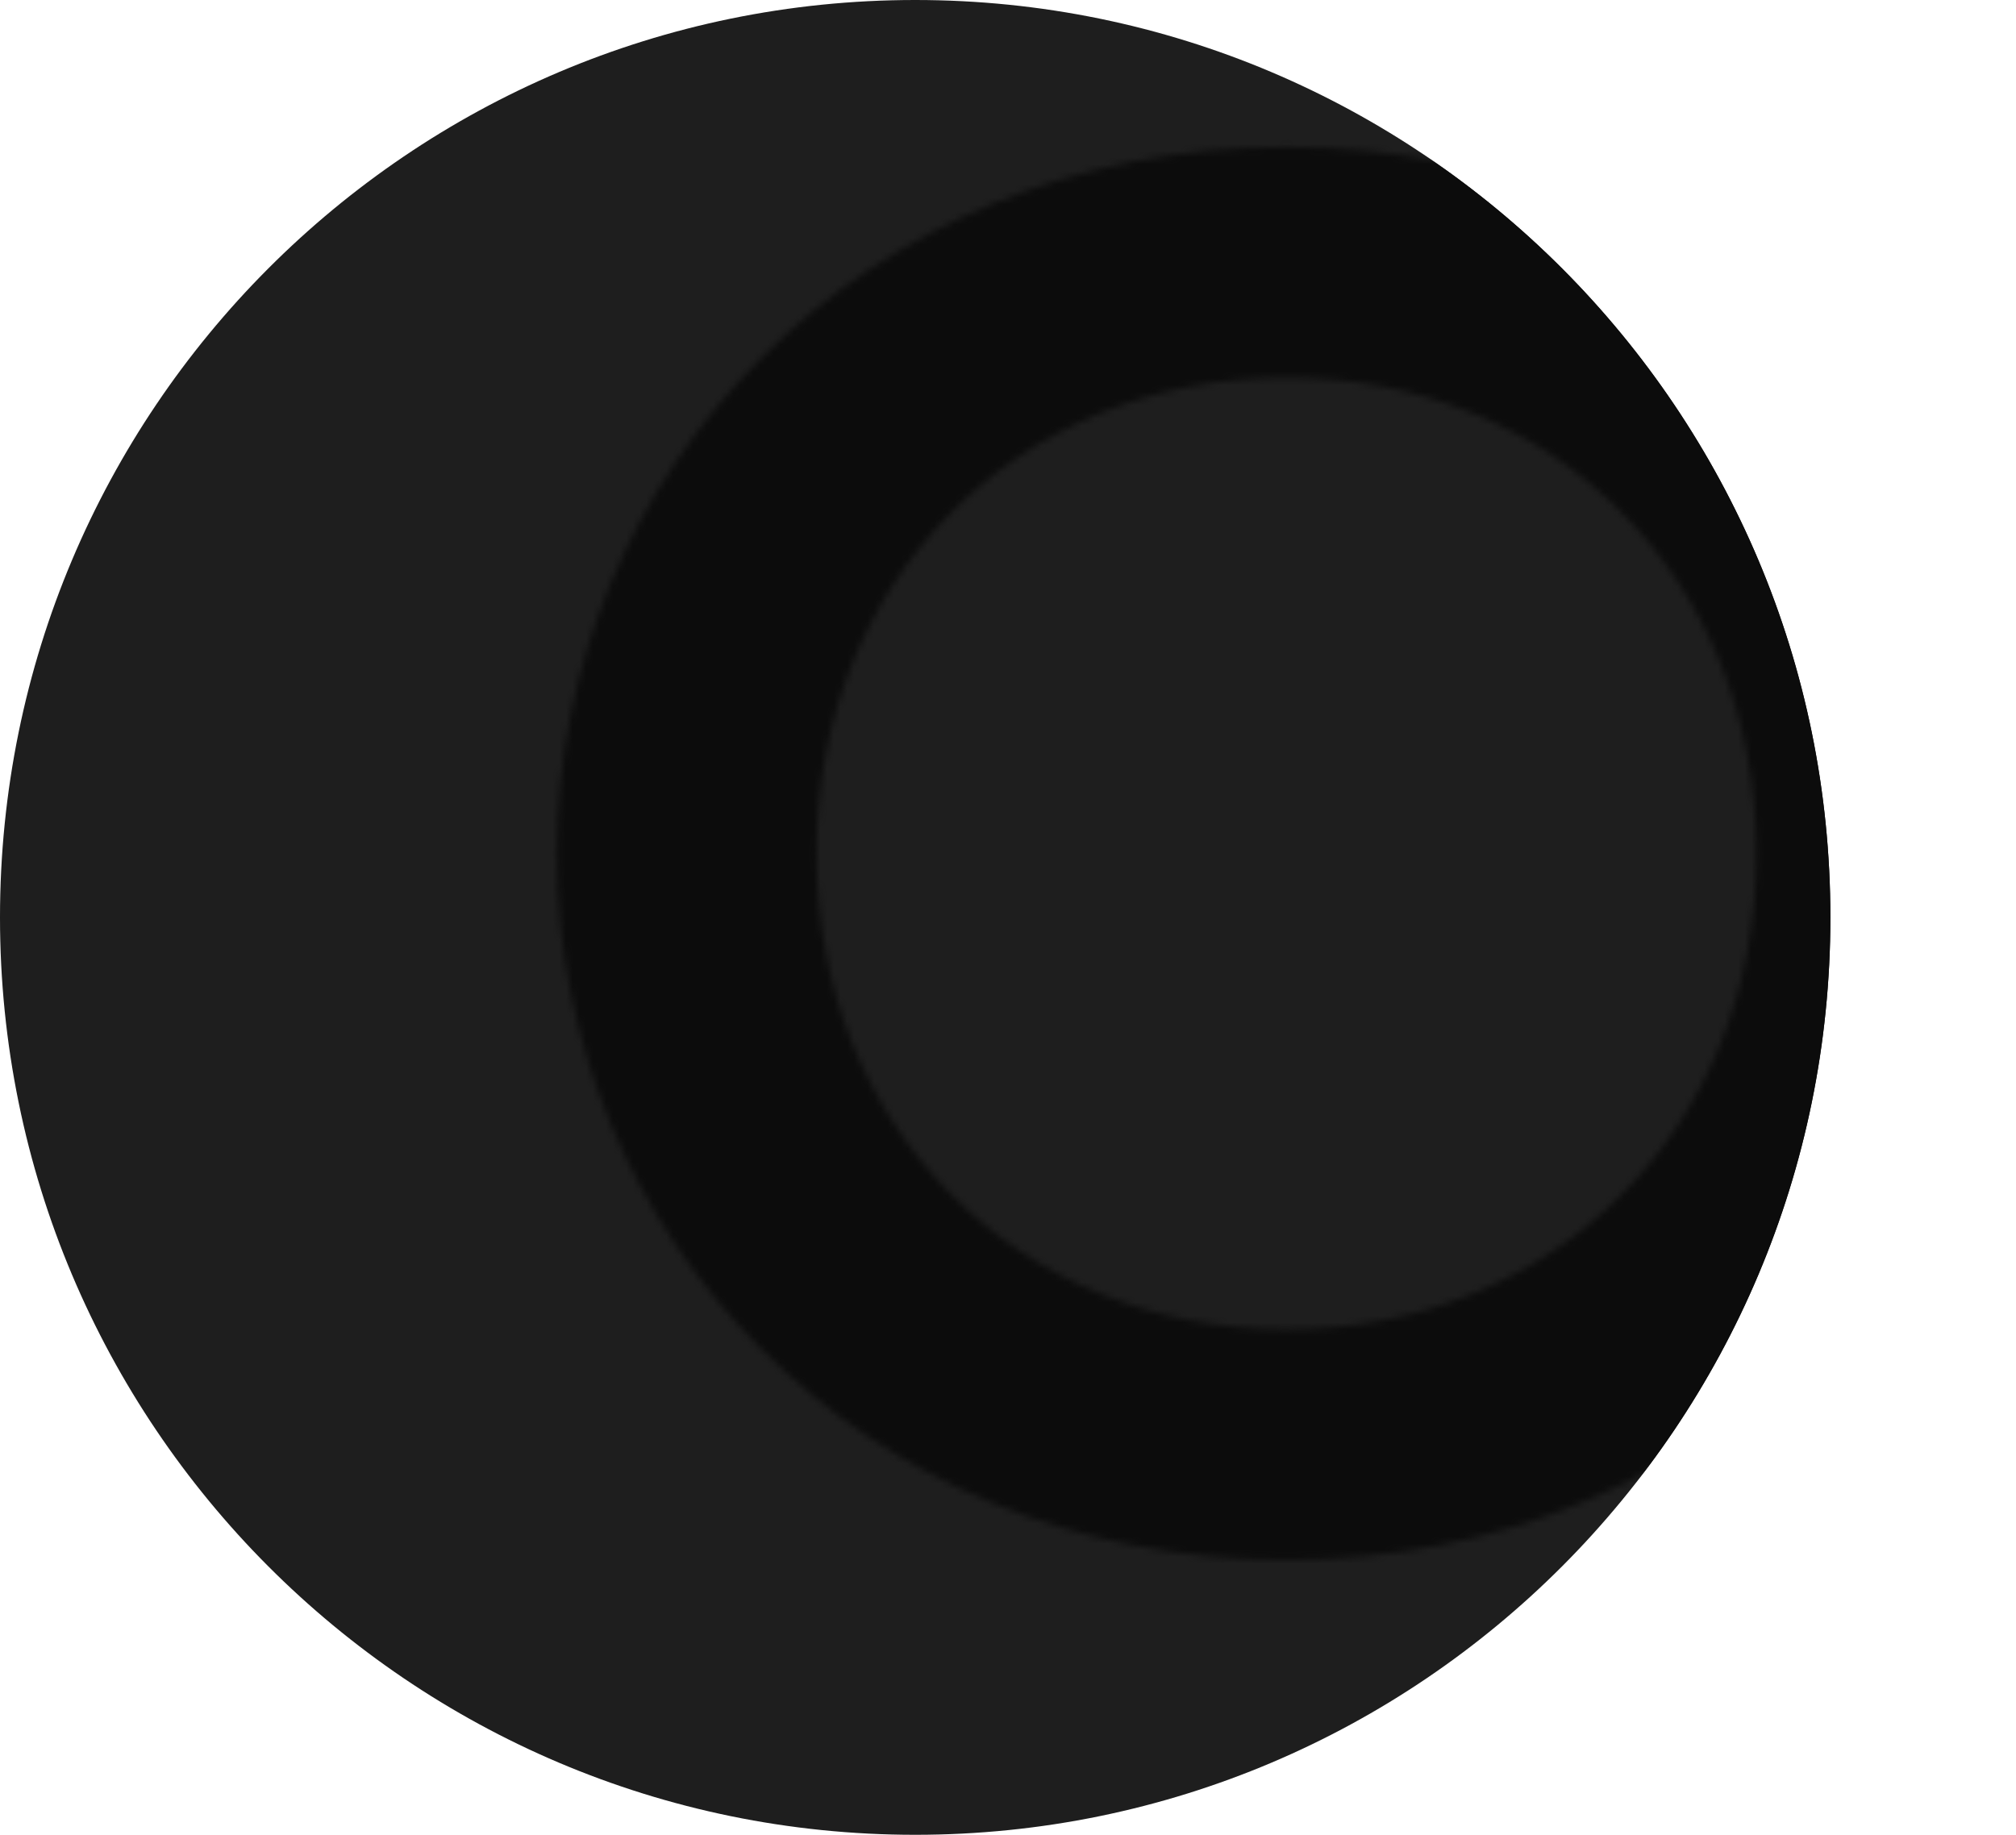
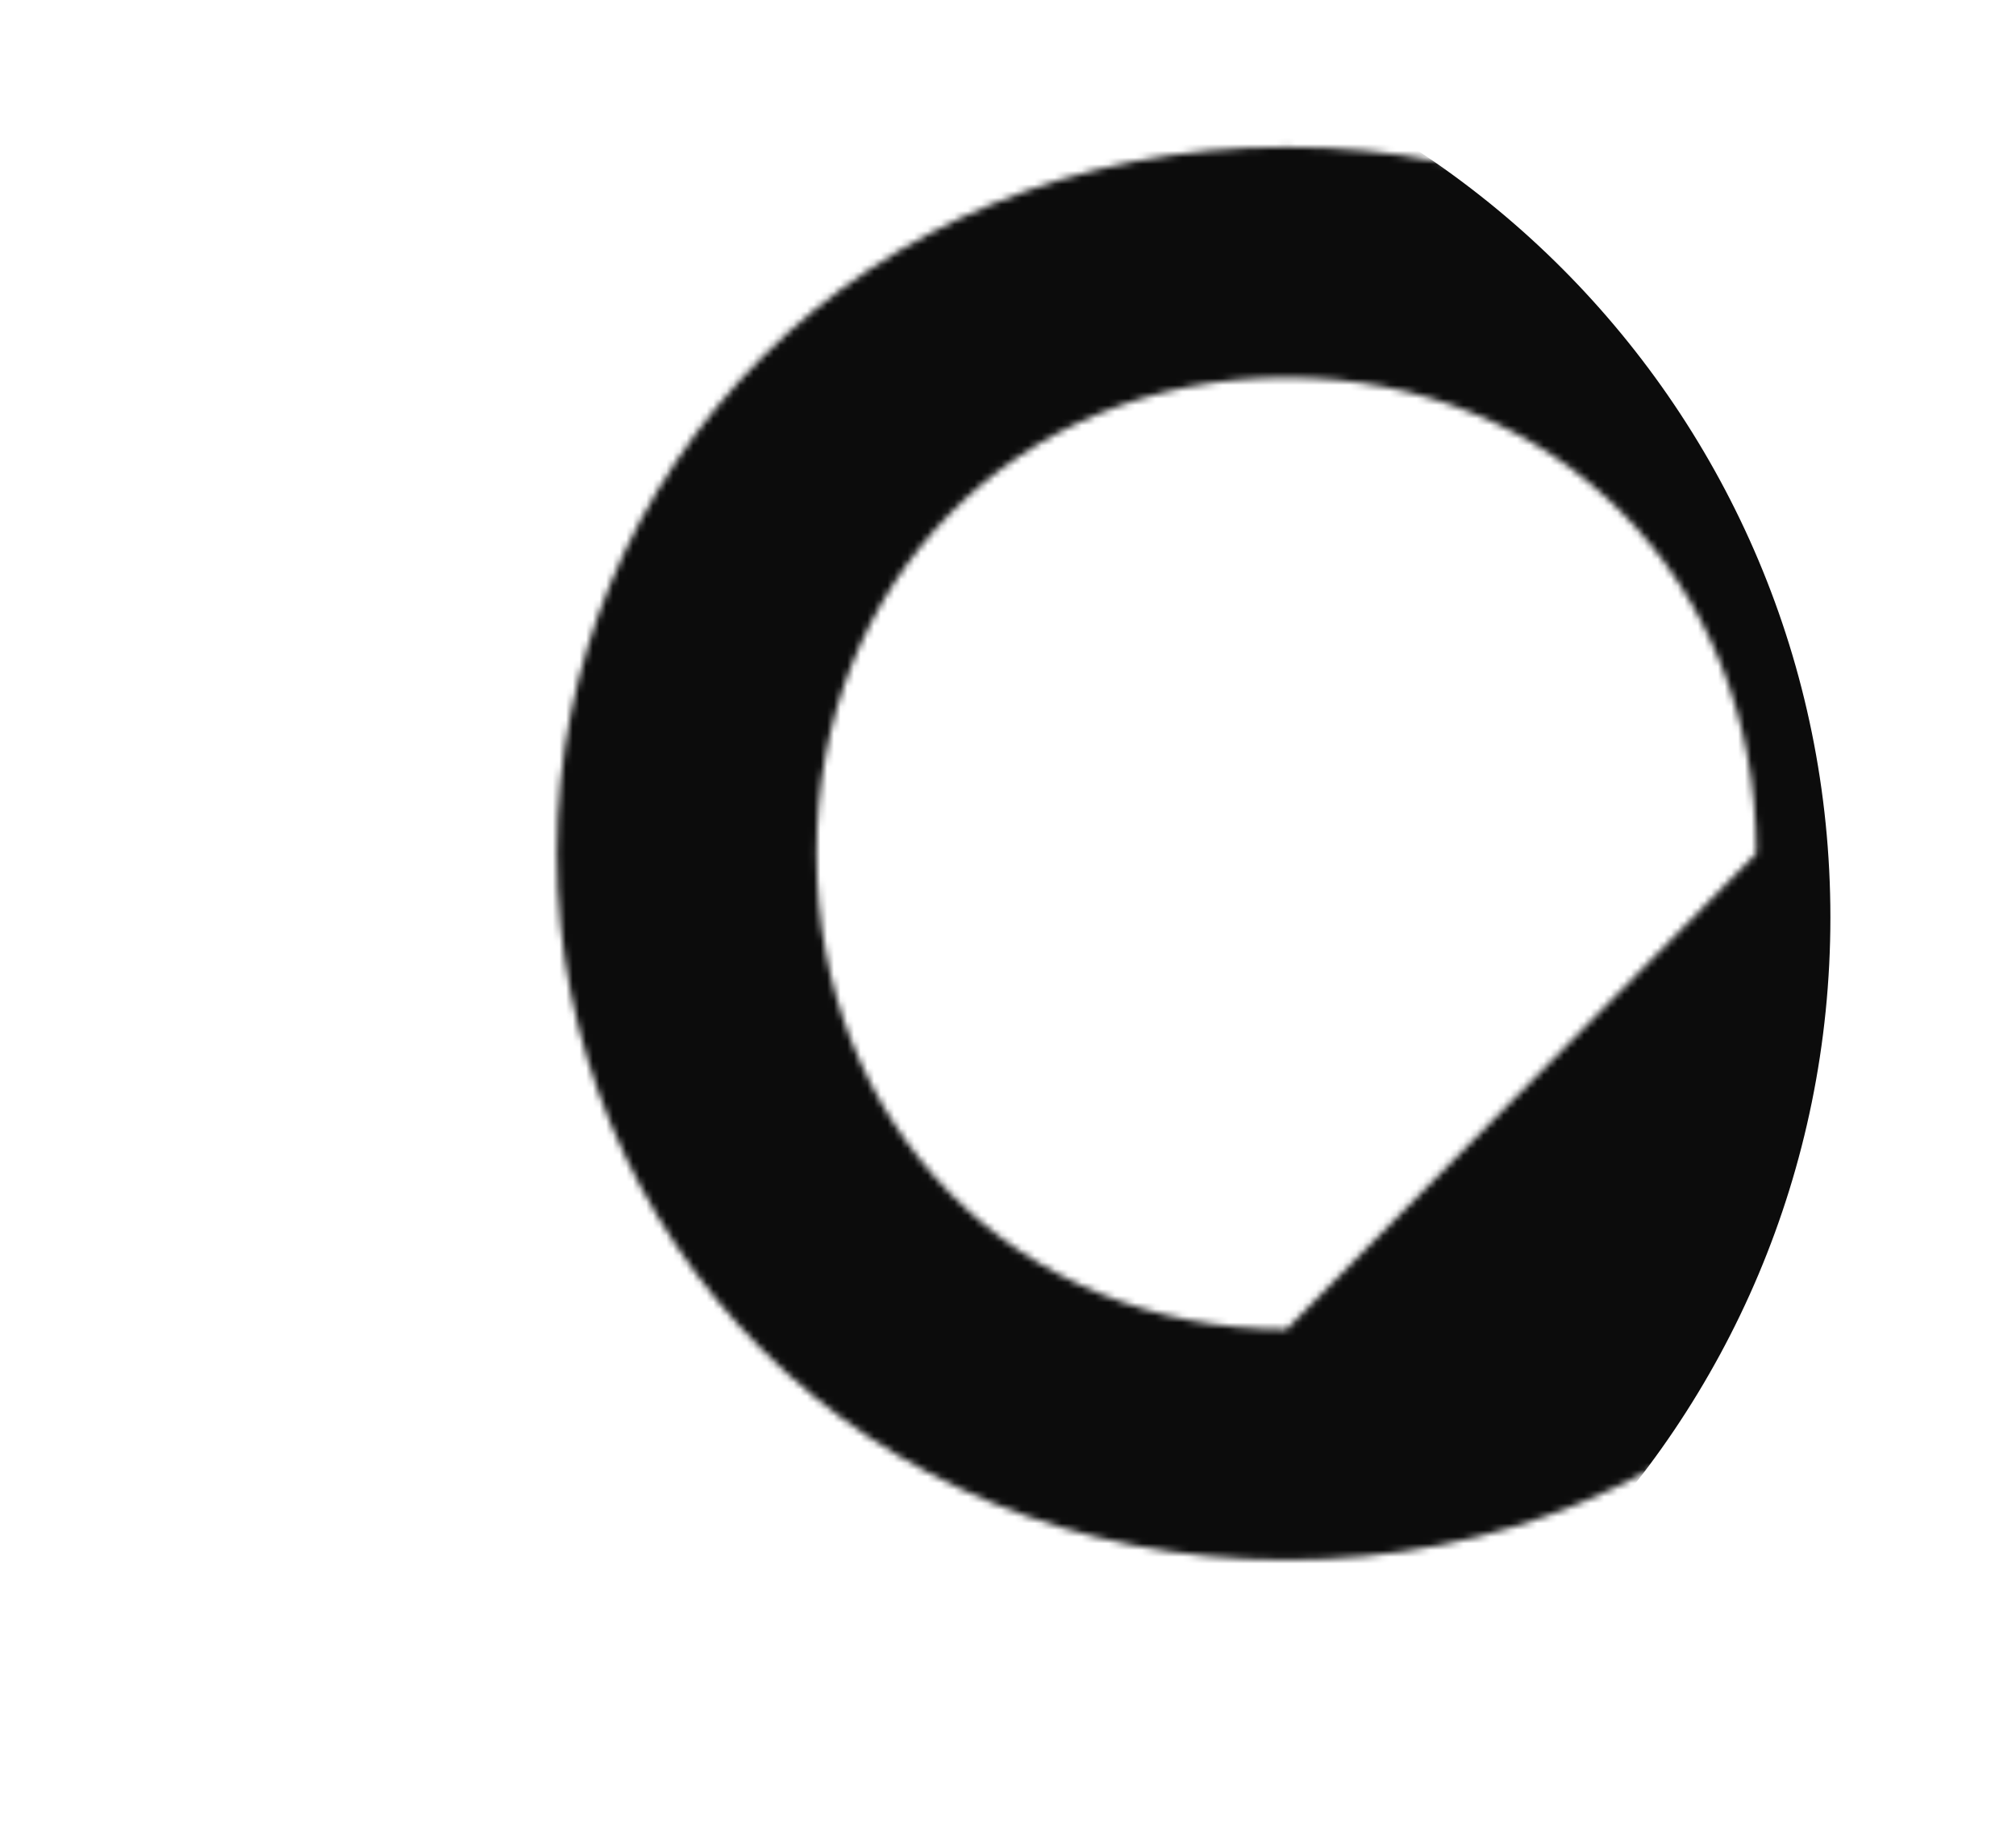
<svg xmlns="http://www.w3.org/2000/svg" width="301" height="274" viewBox="0 0 301 274" fill="none">
  <g clip-path="url(#clip0_13_325)">
-     <path d="M136.644 274C212.11 274 273.288 212.663 273.288 137C273.288 61.337 212.11 0 136.644 0C61.178 0 0 61.337 0 137C0 212.663 61.178 274 136.644 274Z" fill="#1E1E1E" />
    <mask id="mask0_13_325" style="mask-type:luminance" maskUnits="userSpaceOnUse" x="83" y="21" width="218" height="212">
-       <path d="M83.154 127.45C83.154 70.444 128.569 21.949 192.077 21.949C255.584 21.949 301 70.444 301 127.45C301 184.456 255.584 232.96 192.077 232.96C128.569 232.96 83.154 184.465 83.154 127.45ZM262.234 127.45C262.234 86.73 232.328 56.374 192.077 56.374C151.826 56.374 121.92 86.73 121.92 127.45C121.92 168.17 151.826 198.526 192.077 198.526C232.328 198.526 262.234 168.17 262.234 127.45Z" fill="white" />
+       <path d="M83.154 127.45C83.154 70.444 128.569 21.949 192.077 21.949C255.584 21.949 301 70.444 301 127.45C301 184.456 255.584 232.96 192.077 232.96C128.569 232.96 83.154 184.465 83.154 127.45ZM262.234 127.45C262.234 86.73 232.328 56.374 192.077 56.374C151.826 56.374 121.92 86.73 121.92 127.45C121.92 168.17 151.826 198.526 192.077 198.526Z" fill="white" />
    </mask>
    <g mask="url(#mask0_13_325)">
      <path d="M136.644 274C212.11 274 273.288 212.663 273.288 137C273.288 61.337 212.11 0 136.644 0C61.178 0 0 61.337 0 137C0 212.663 61.178 274 136.644 274Z" fill="#0C0C0C" />
    </g>
  </g>
  <defs>
    <clipPath id="clip0_13_325">
      <rect width="301" height="274" fill="white" />
    </clipPath>
  </defs>
</svg>